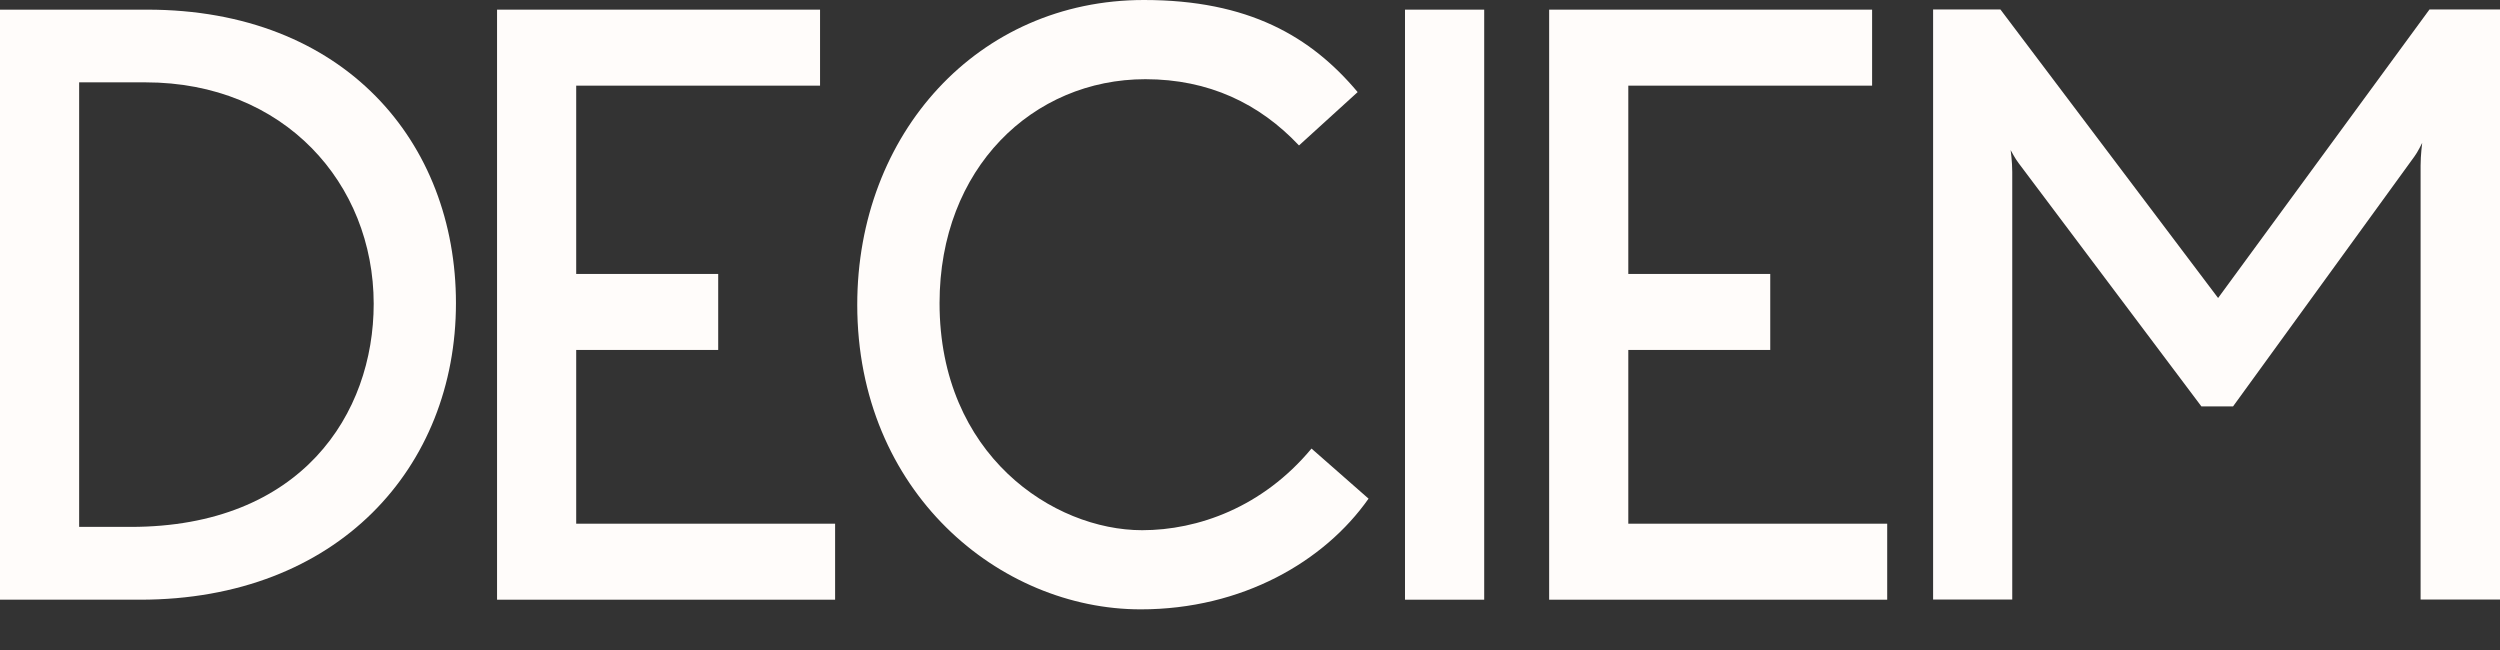
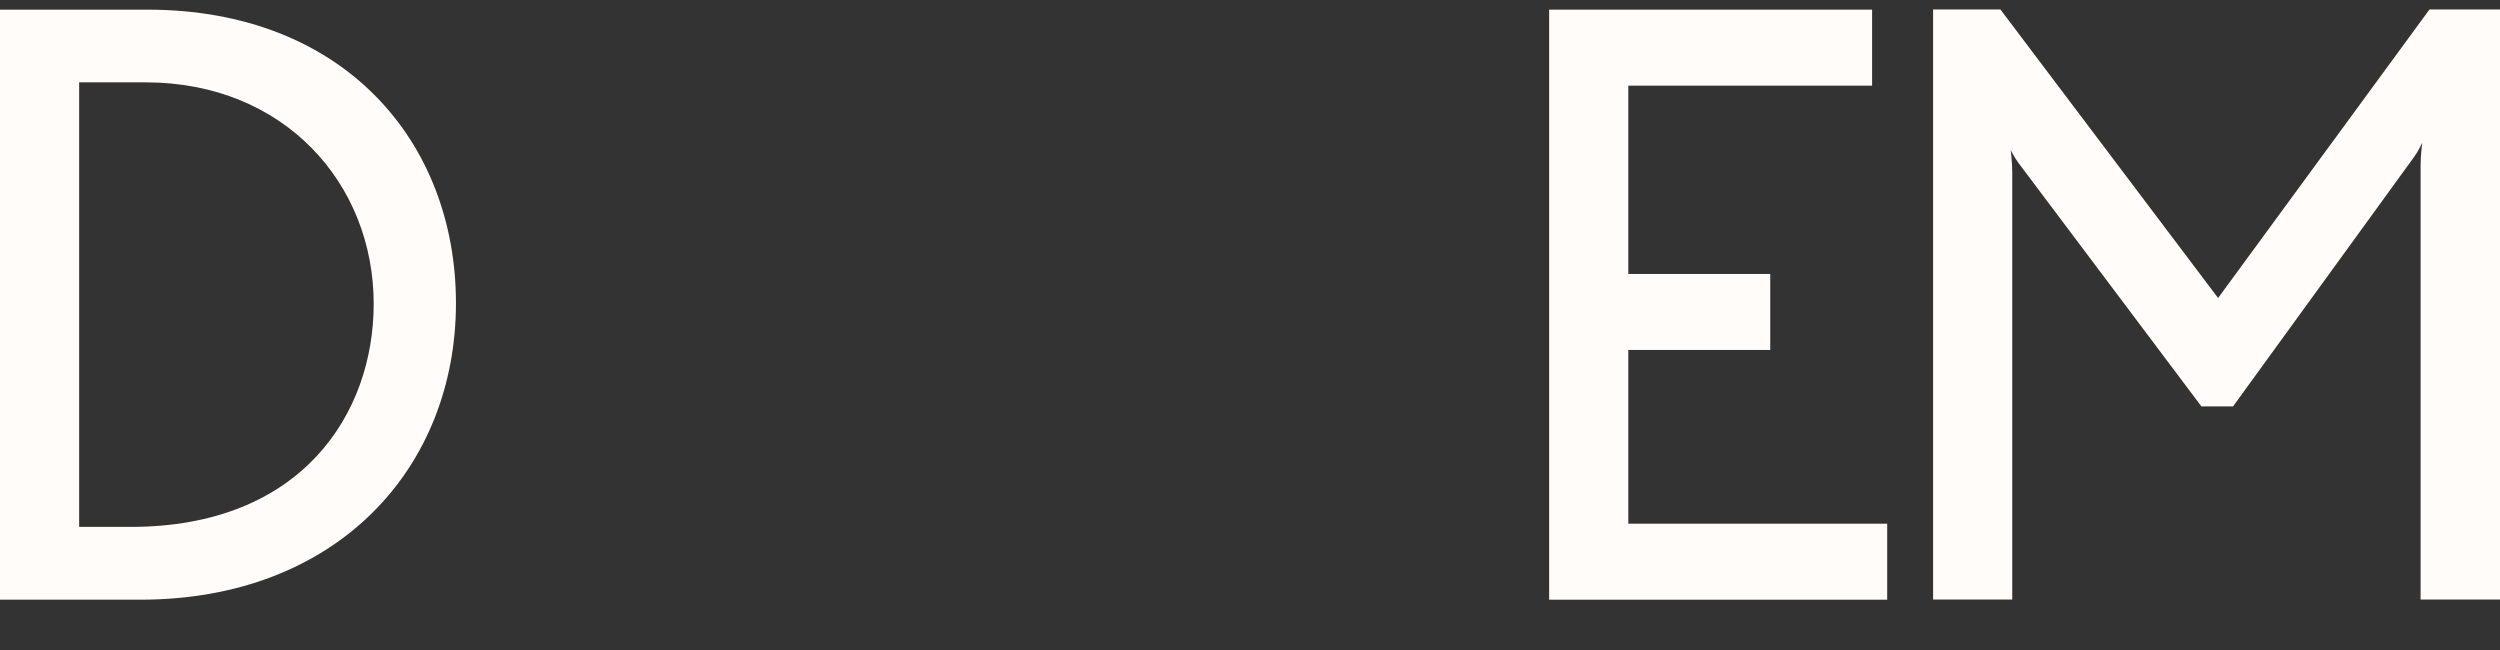
<svg xmlns="http://www.w3.org/2000/svg" width="50" height="13" viewBox="0 0 50 13" fill="none">
  <rect x="0" y="0" width="50" height="13" fill="#333333" stroke="none" />
  <path d="M2.801 11.994H0V0.193H2.944C6.888 0.193 9.119 2.844 9.119 6.063C9.119 9.343 6.759 11.994 2.801 11.994ZM2.912 1.647H1.583V10.538H2.613C6.032 10.538 7.474 8.275 7.474 6.075C7.472 3.669 5.683 1.647 2.912 1.647Z" fill="#FFFCFA" />
-   <path d="M9.941 11.994V0.193H16.401V1.713H11.524V5.479H14.364V6.999H11.524V10.474H16.702V11.994H9.941Z" fill="#FFFCFA" />
-   <path d="M22.813 12.187C19.995 12.187 17.145 9.843 17.145 6.094C17.145 2.682 19.552 0 22.878 0C24.968 0 26.218 0.727 27.153 1.842L25.98 2.909C25.188 2.069 24.174 1.584 22.907 1.584C20.659 1.584 18.791 3.362 18.791 6.062C18.791 9.101 21.069 10.604 22.843 10.604C23.952 10.604 25.25 10.15 26.23 8.971L27.371 9.973C26.487 11.232 24.84 12.187 22.813 12.187Z" fill="#FFFCFA" />
-   <path d="M28.1 11.994V0.193H29.684V11.994H28.1Z" fill="#FFFCFA" />
  <path d="M30.983 11.994V0.193H37.442V1.713H32.566V5.479H35.405V6.999H32.566V10.474H37.744V11.994H30.983Z" fill="#FFFCFA" />
  <path d="M48.412 11.992V3.31C48.412 3.101 48.444 2.857 48.444 2.857C48.444 2.857 48.35 3.051 48.286 3.133L44.661 8.128H44.028L40.371 3.261C40.307 3.18 40.213 3.002 40.213 3.002C40.213 3.002 40.245 3.229 40.245 3.438V11.99H38.662V0.189H40.008L44.362 5.96L48.59 0.189H50V11.99H48.412V11.992Z" fill="#FFFCFA" />
</svg>